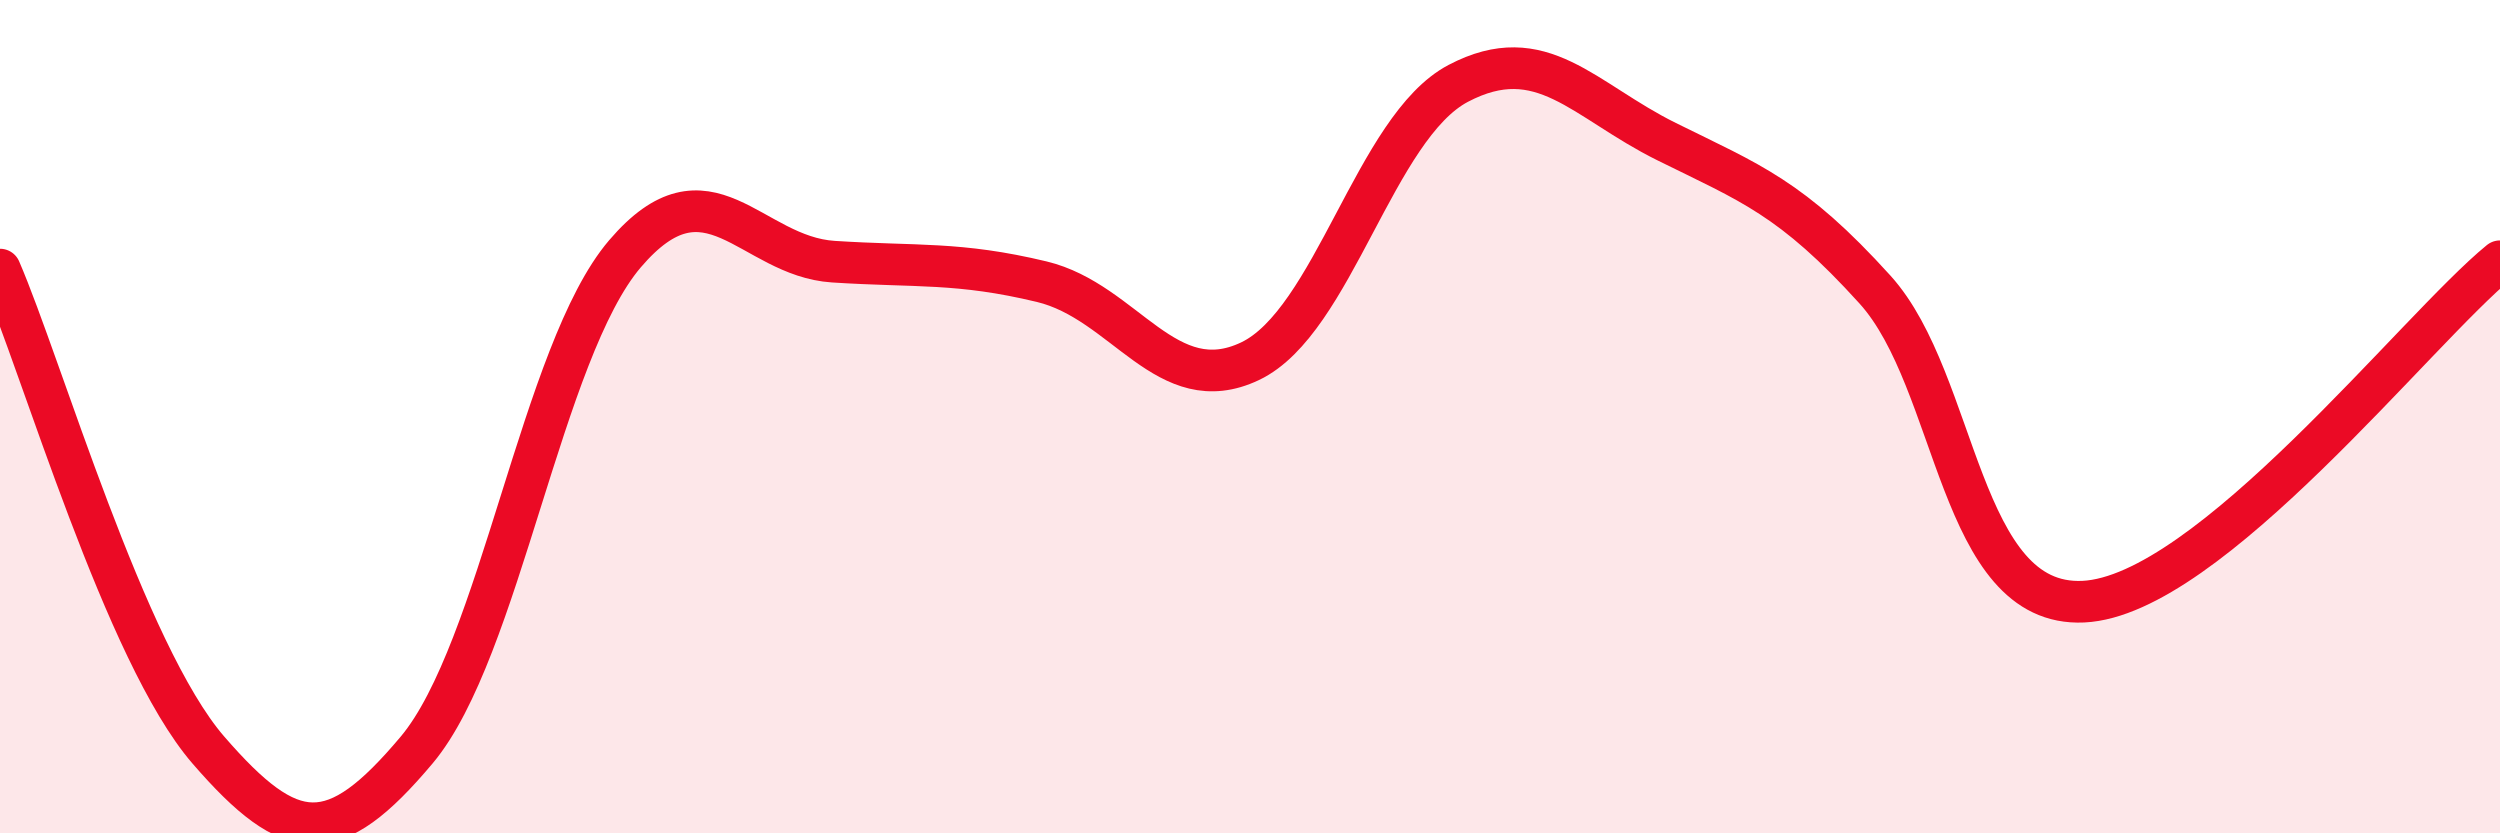
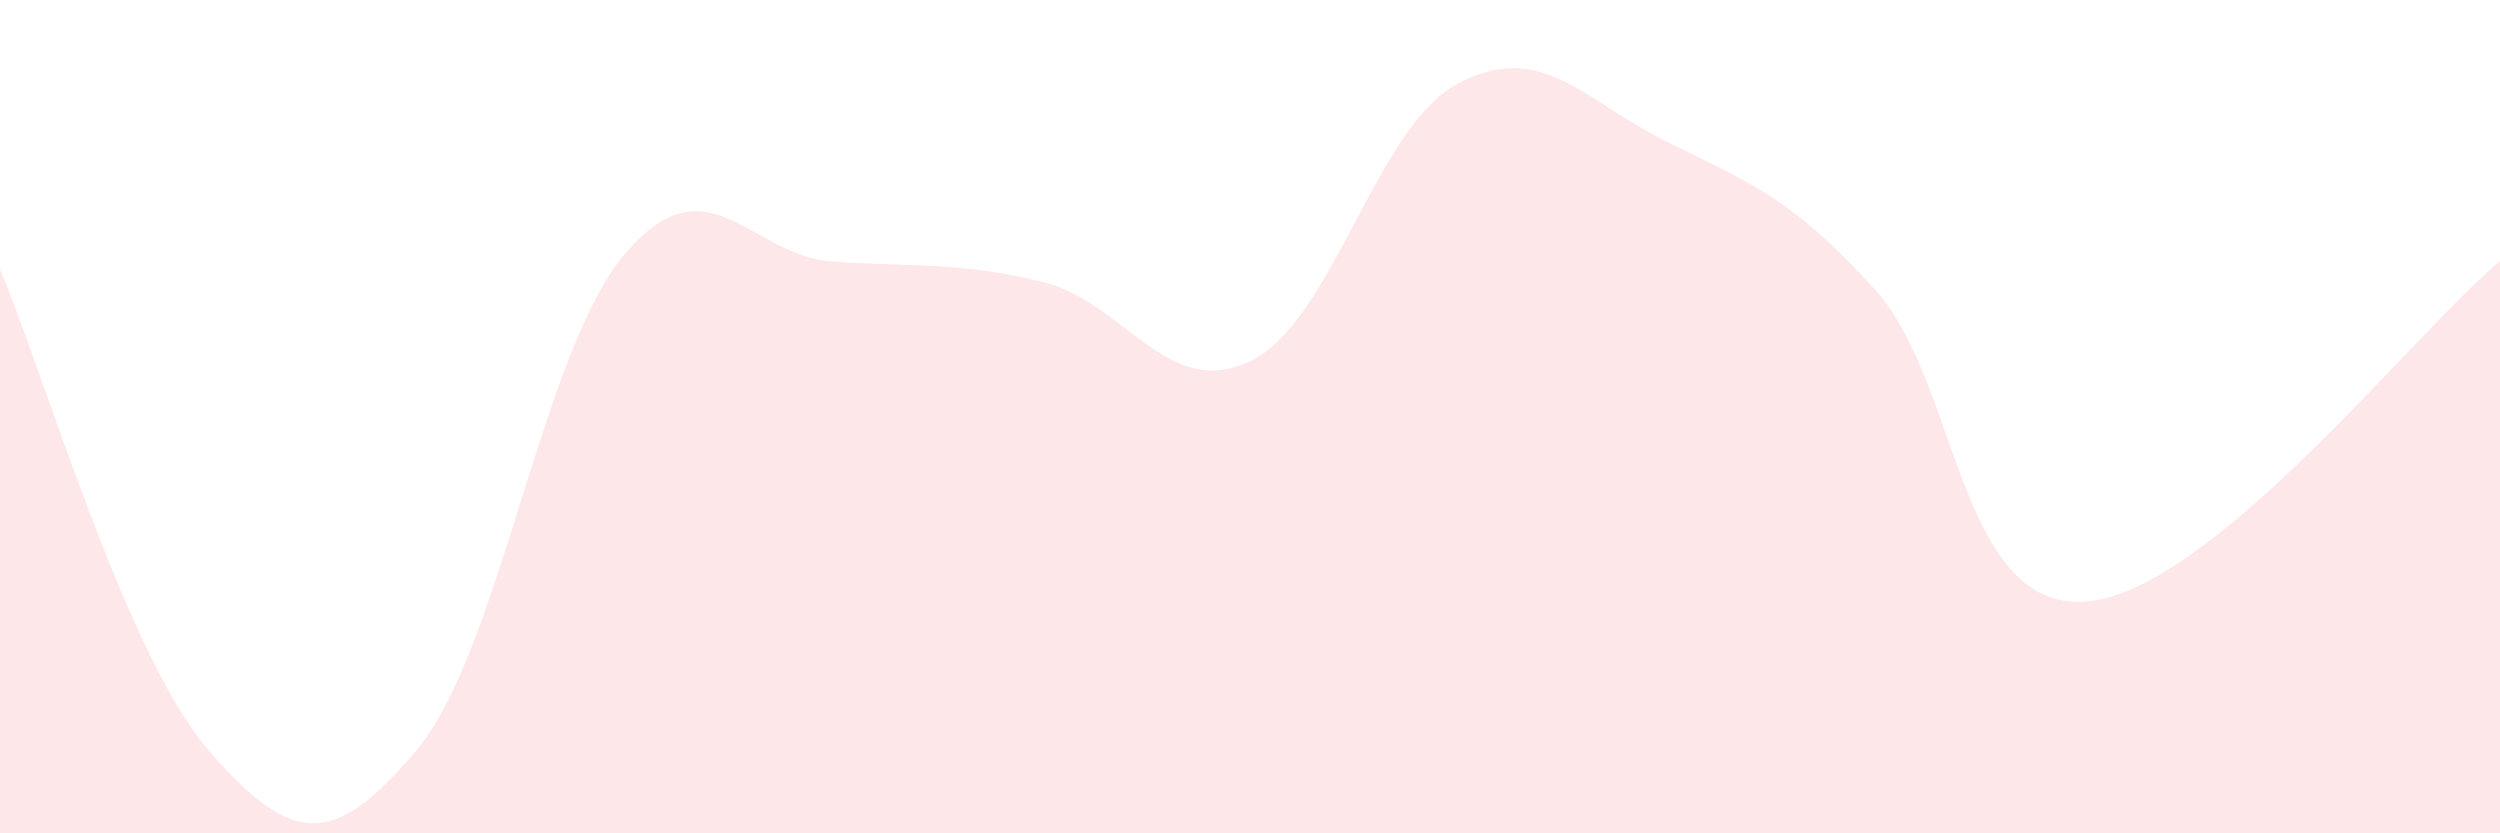
<svg xmlns="http://www.w3.org/2000/svg" width="60" height="20" viewBox="0 0 60 20">
  <path d="M 0,6.47 C 1,8.78 3,15.69 5,18 C 7,20.31 8,20.38 10,18 C 12,15.62 13,8.43 15,6.09 C 17,3.75 18,6.15 20,6.28 C 22,6.41 23,6.28 25,6.76 C 27,7.24 28,9.62 30,8.67 C 32,7.72 33,3.05 35,2 C 37,0.95 38,2.41 40,3.4 C 42,4.39 43,4.74 45,6.95 C 47,9.16 47,14.58 50,14.44 C 53,14.3 58,7.9 60,6.27L60 20L0 20Z" fill="#EB0A25" opacity="0.1" stroke-linecap="round" stroke-linejoin="round" />
-   <path d="M 0,6.47 C 1,8.78 3,15.69 5,18 C 7,20.31 8,20.38 10,18 C 12,15.62 13,8.43 15,6.09 C 17,3.75 18,6.15 20,6.28 C 22,6.41 23,6.28 25,6.76 C 27,7.24 28,9.62 30,8.67 C 32,7.72 33,3.05 35,2 C 37,0.95 38,2.41 40,3.4 C 42,4.39 43,4.74 45,6.95 C 47,9.16 47,14.58 50,14.44 C 53,14.3 58,7.9 60,6.27" stroke="#EB0A25" stroke-width="1" fill="none" stroke-linecap="round" stroke-linejoin="round" />
</svg>